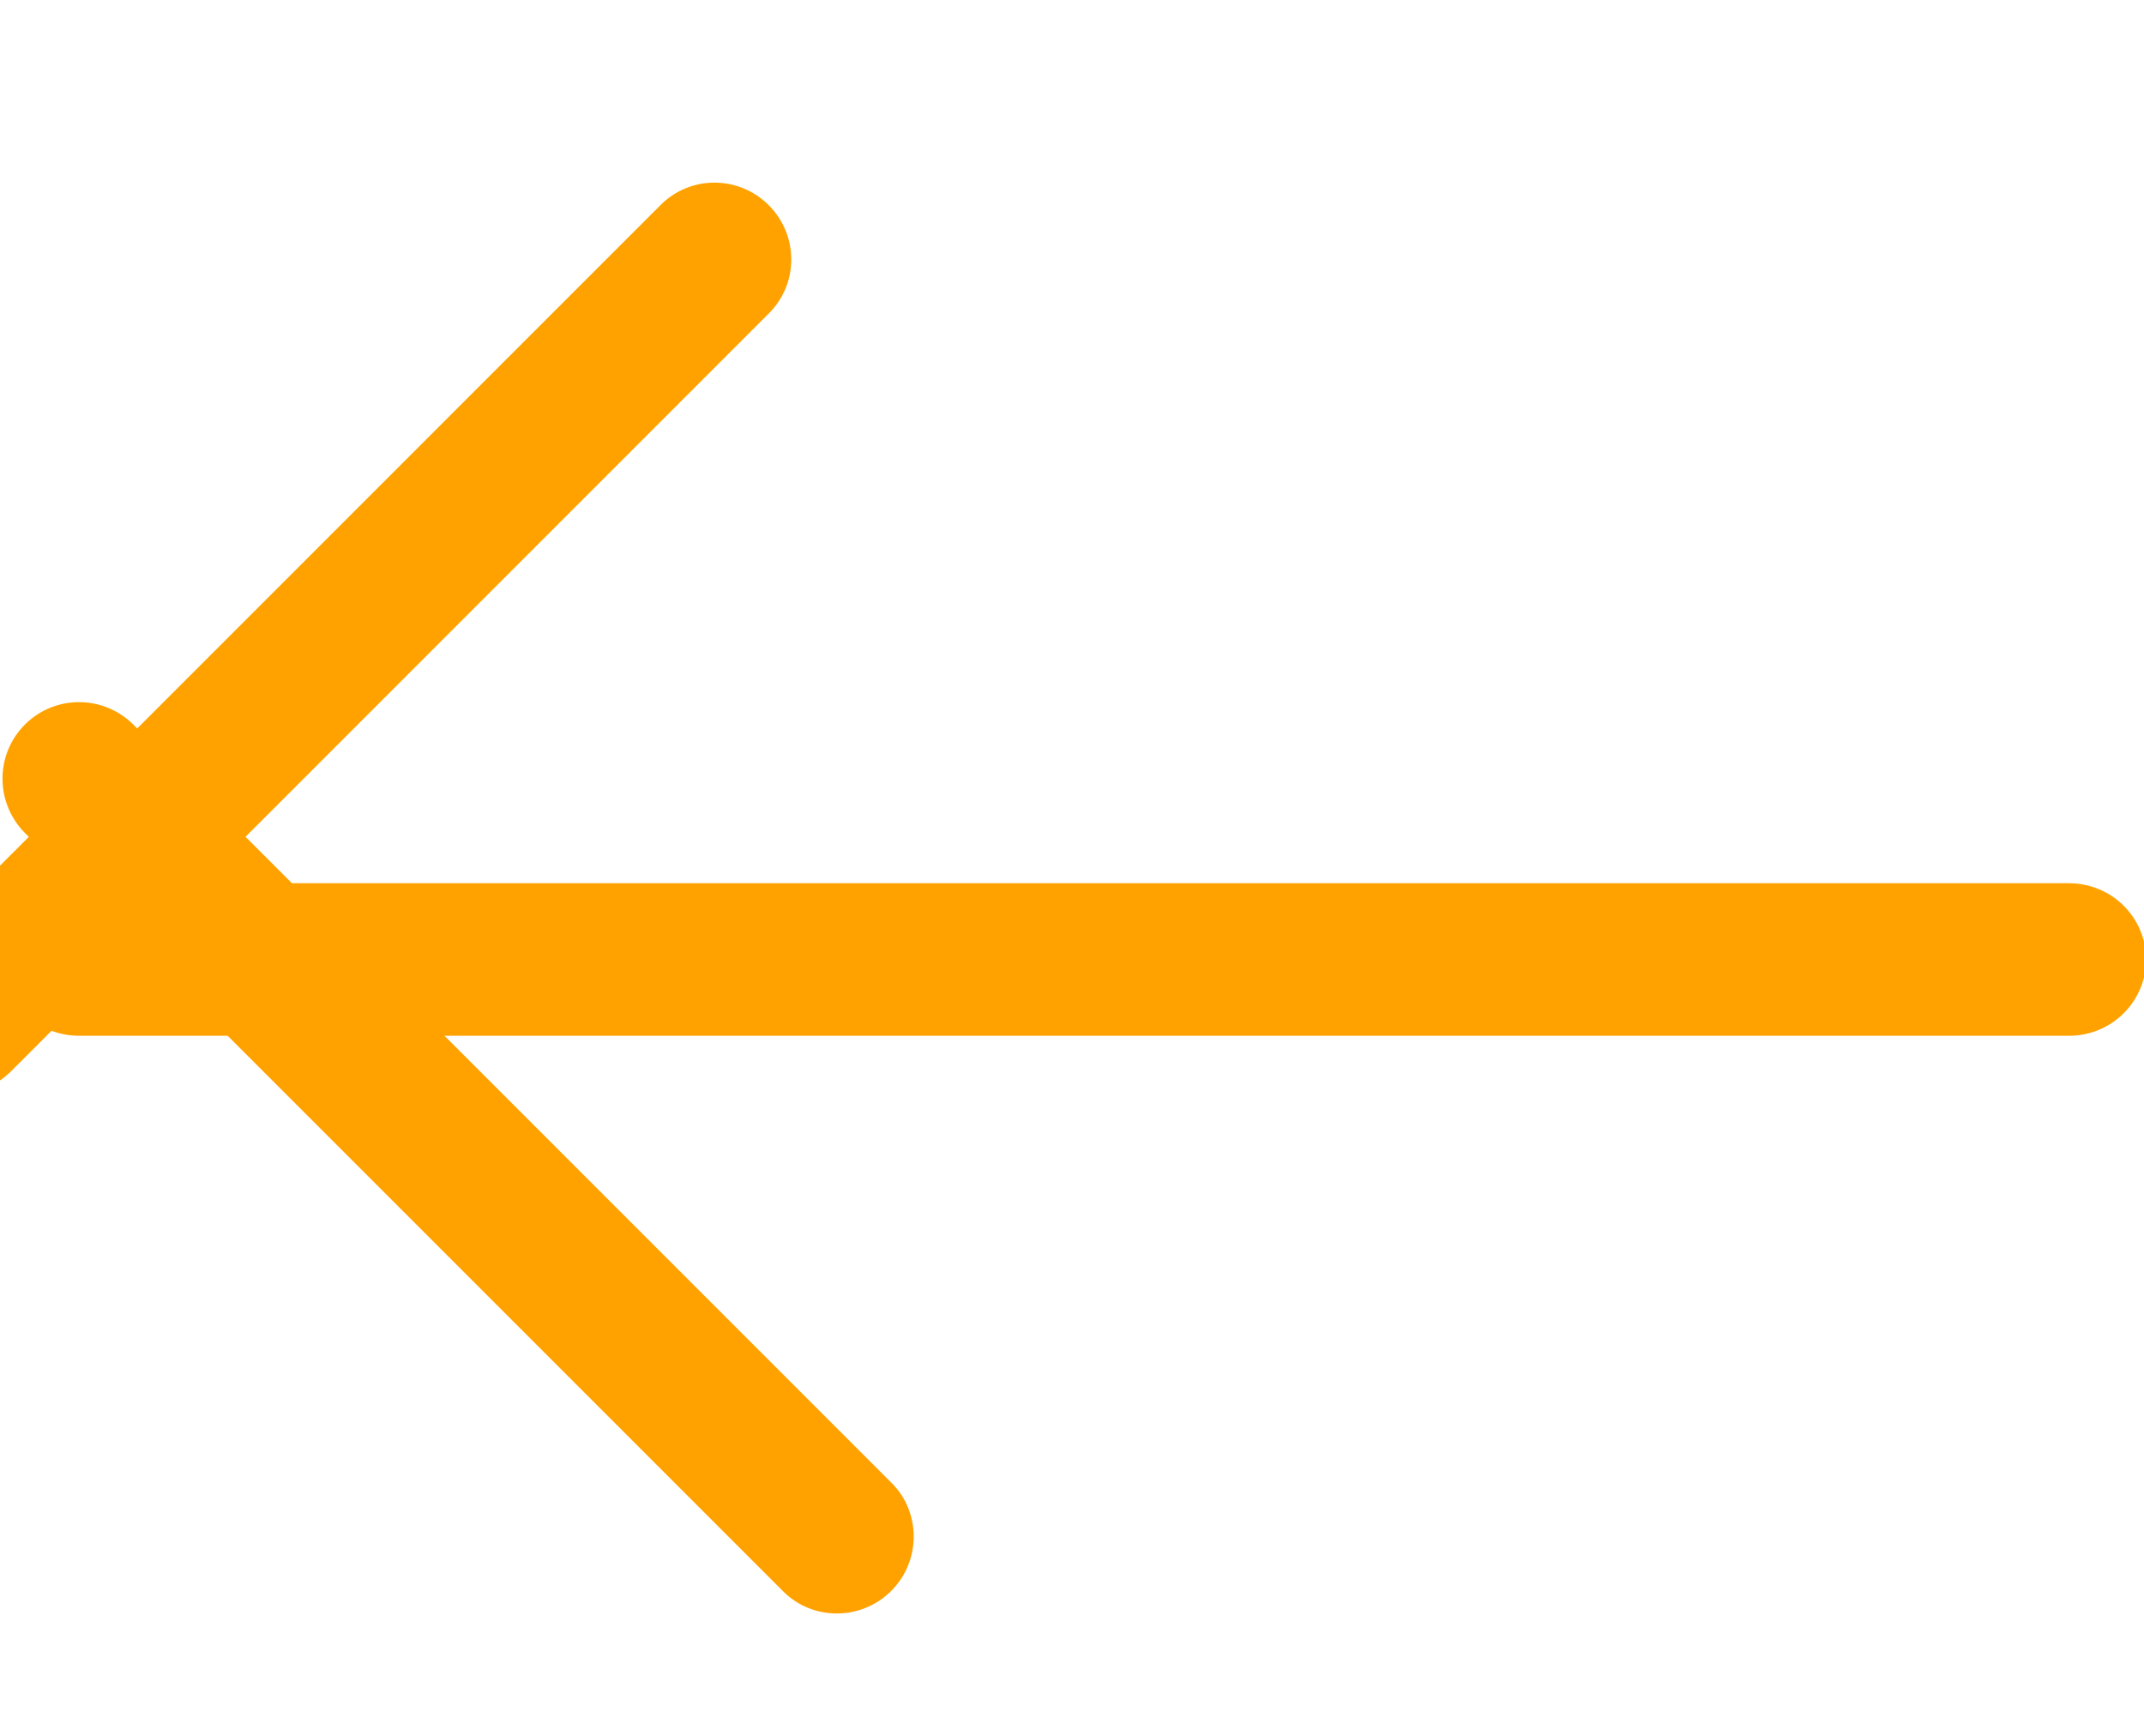
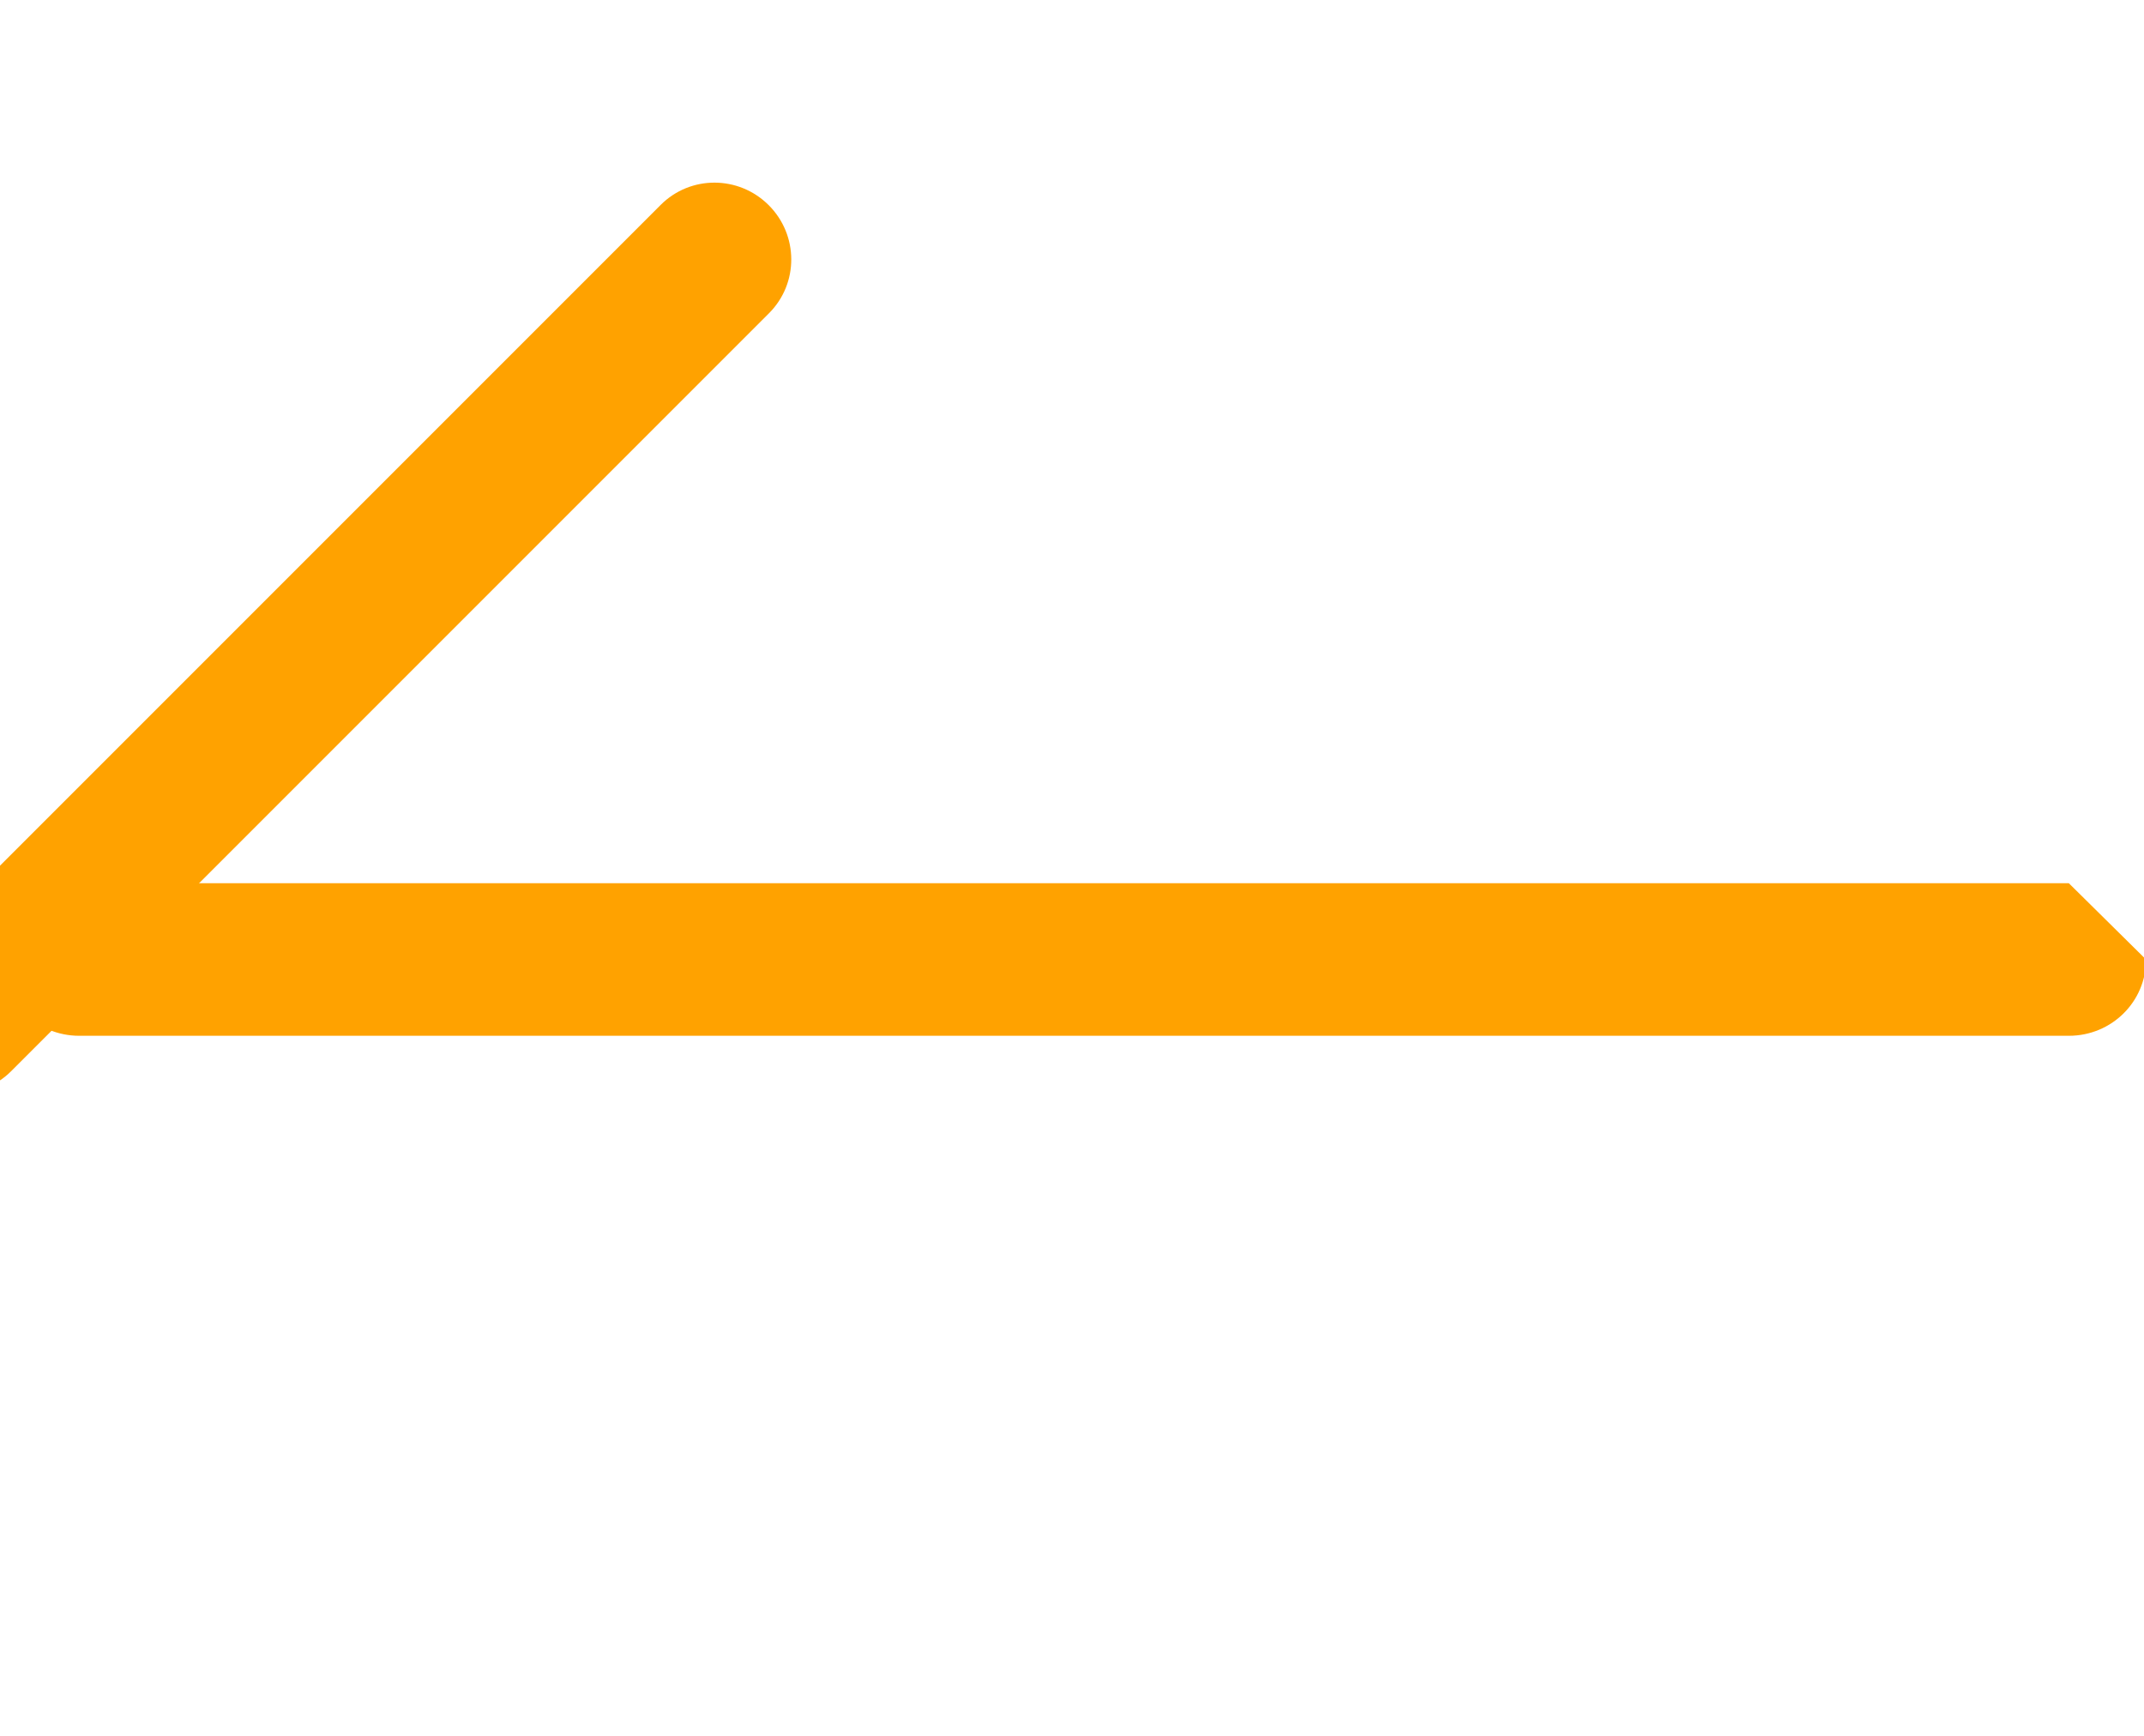
<svg xmlns="http://www.w3.org/2000/svg" width="100%" height="100%" viewBox="0 0 21 17" version="1.1" xml:space="preserve" style="fill-rule:evenodd;clip-rule:evenodd;stroke-linejoin:round;stroke-miterlimit:2;">
  <g transform="matrix(1,0,0,1,-189.5,-2218.83)">
    <g transform="matrix(-1,-1.22465e-16,1.22465e-16,-1,1583,5135)">
      <g transform="matrix(-1,0,0,1,2289.08,-763)">
        <g transform="matrix(1.061,-1.061,0.471,0.471,-1784.54,2898.25)">
          <path d="M900,3663.12C900,3662.5 899.776,3662 899.5,3662C899.224,3662 899,3662.5 899,3663.12L899,3678.88C899,3679.5 899.224,3680 899.5,3680C899.776,3680 900,3679.5 900,3678.88L900,3663.12Z" style="fill:rgb(255,162,0);" />
        </g>
        <g transform="matrix(8.485,-8.485,0.059,0.059,-6948.78,11083.5)">
-           <path d="M900,3671C900,3666.03 899.972,3662 899.938,3662L899.063,3662C899.028,3662 899,3666.03 899,3671C899,3675.97 899.028,3680 899.063,3680L899.938,3680C899.972,3680 900,3675.97 900,3671Z" style="fill:rgb(255,162,0);" />
-         </g>
+           </g>
        <g transform="matrix(21,0,0,0.083,-17983.4,3365.08)">
-           <path d="M900,3671C900,3666.03 899.984,3662 899.964,3662L899.036,3662C899.016,3662 899,3666.03 899,3671C899,3675.97 899.016,3680 899.036,3680L899.964,3680C899.984,3680 900,3675.97 900,3671Z" style="fill:rgb(255,162,0);" />
+           <path d="M900,3671C900,3666.03 899.984,3662 899.964,3662L899.036,3662C899.016,3662 899,3666.03 899,3671C899,3675.97 899.016,3680 899.036,3680L899.964,3680Z" style="fill:rgb(255,162,0);" />
        </g>
      </g>
    </g>
  </g>
</svg>